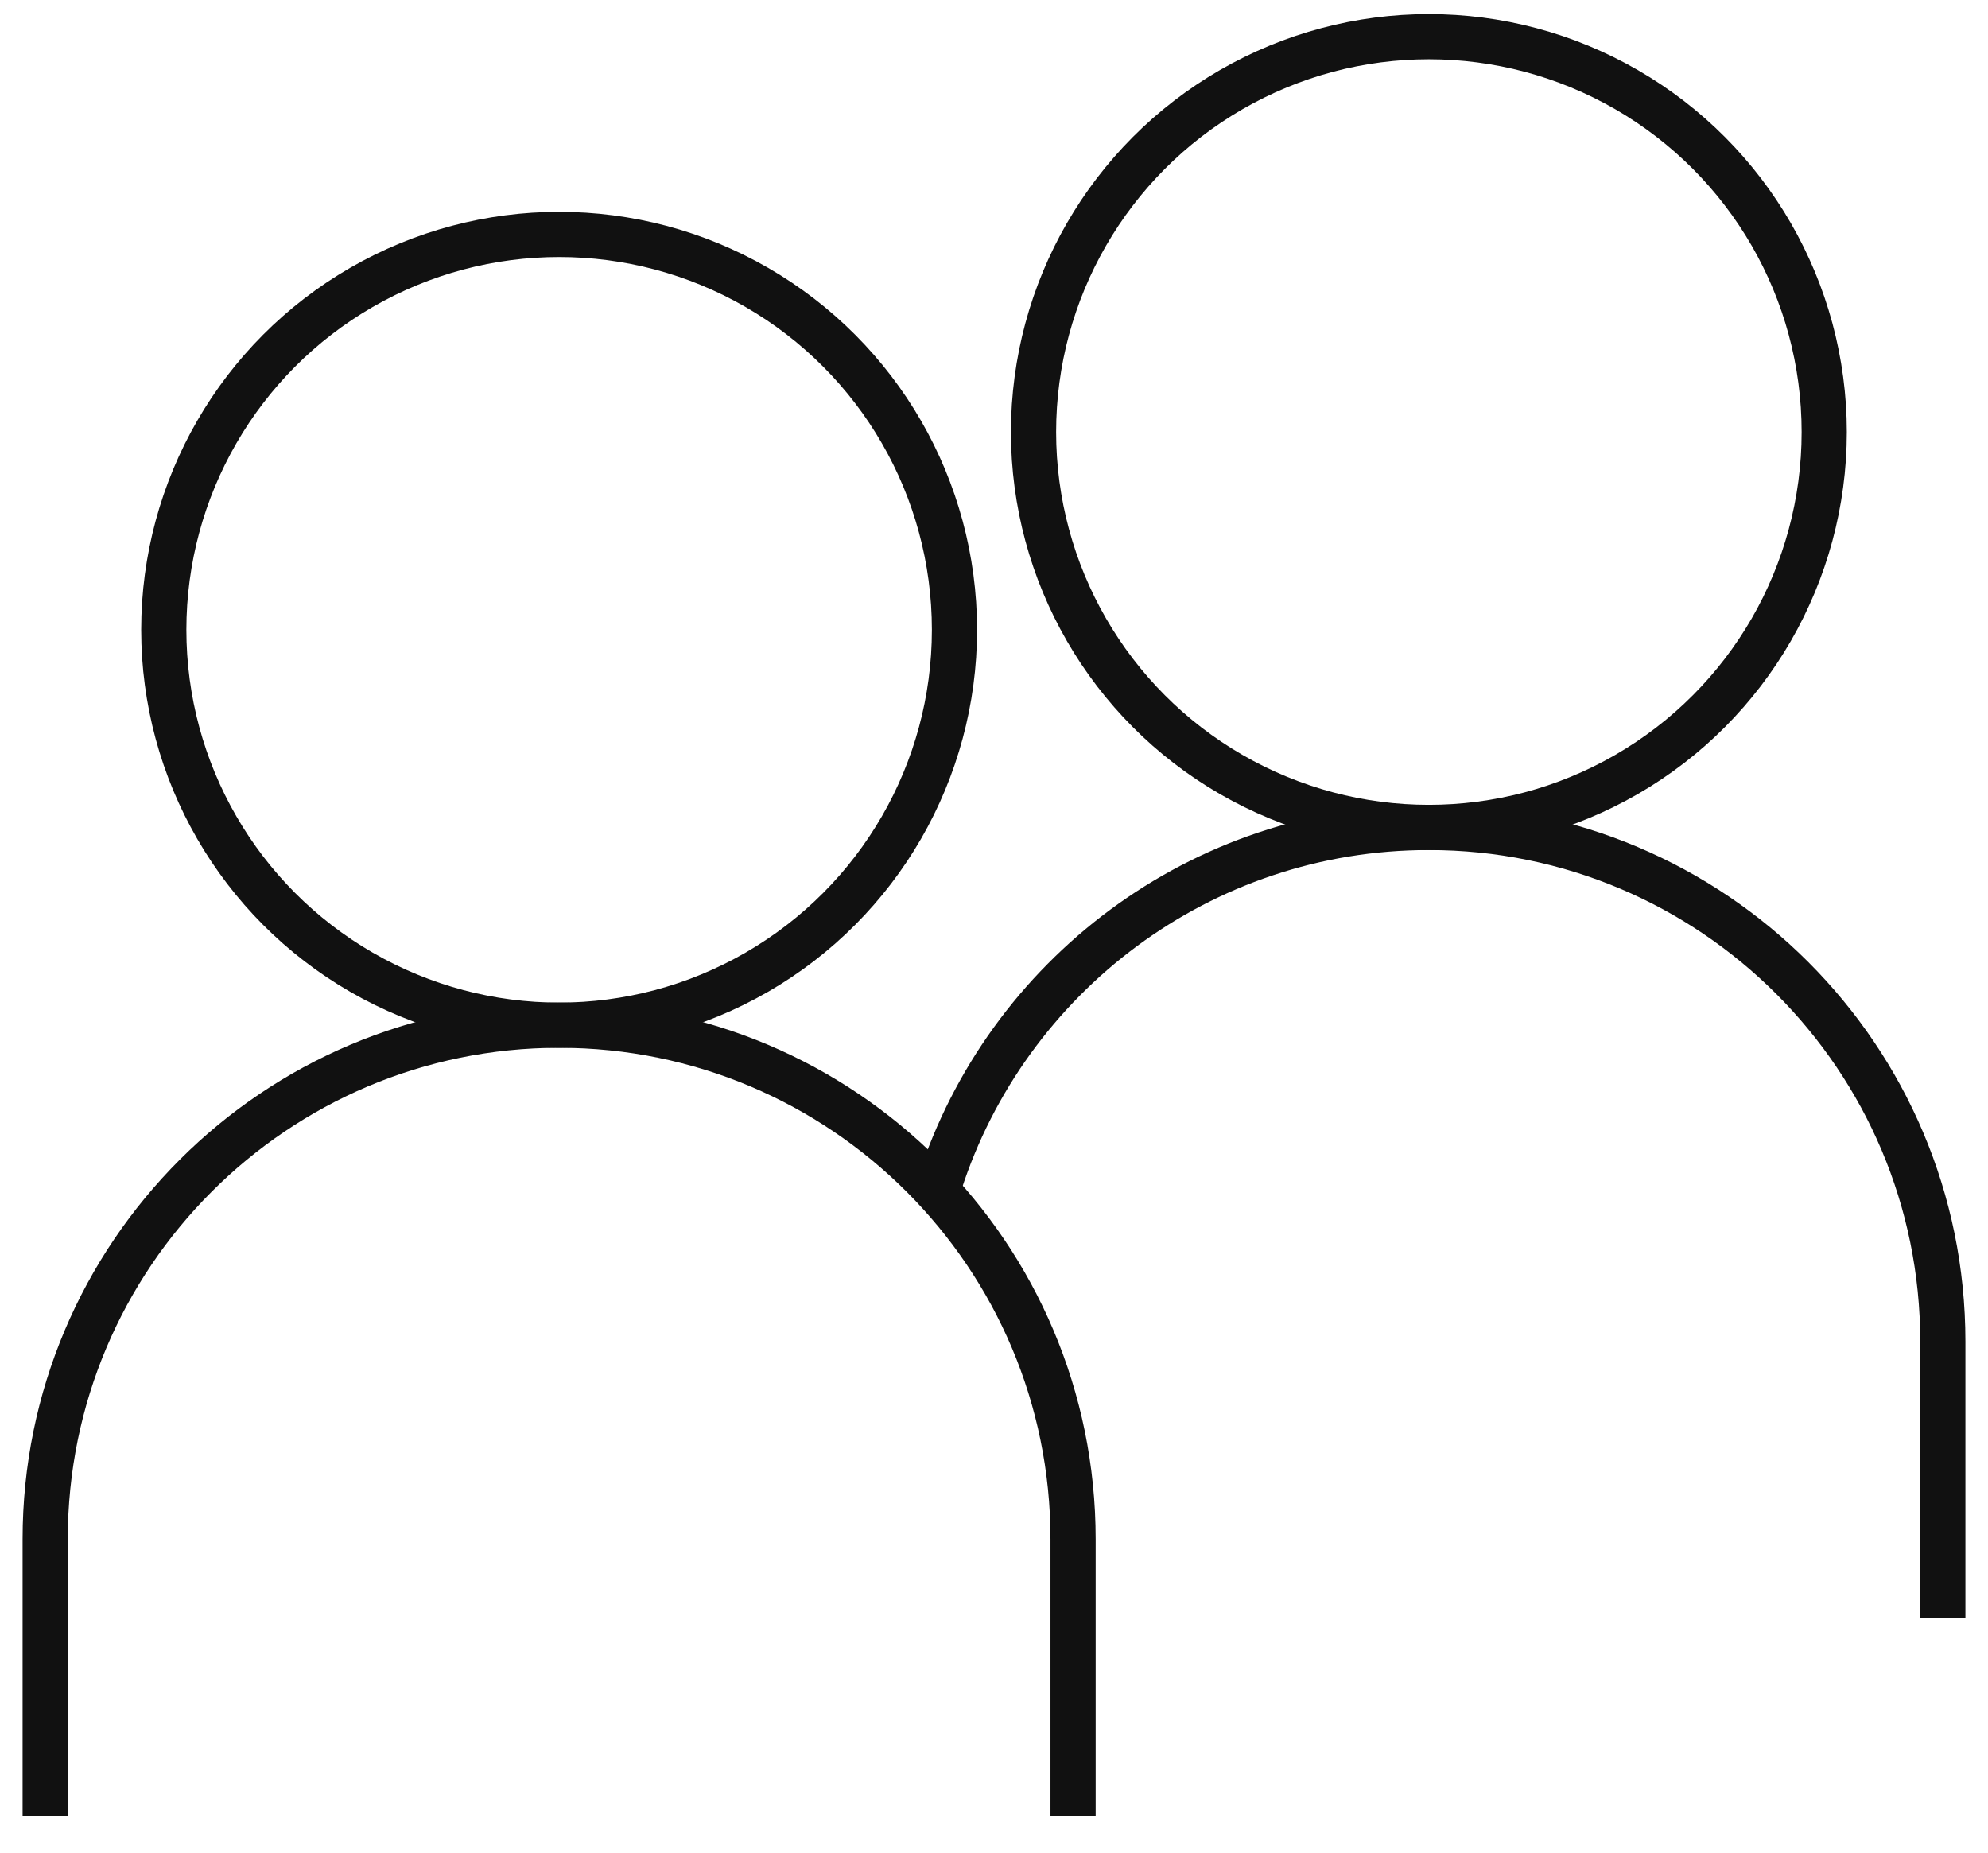
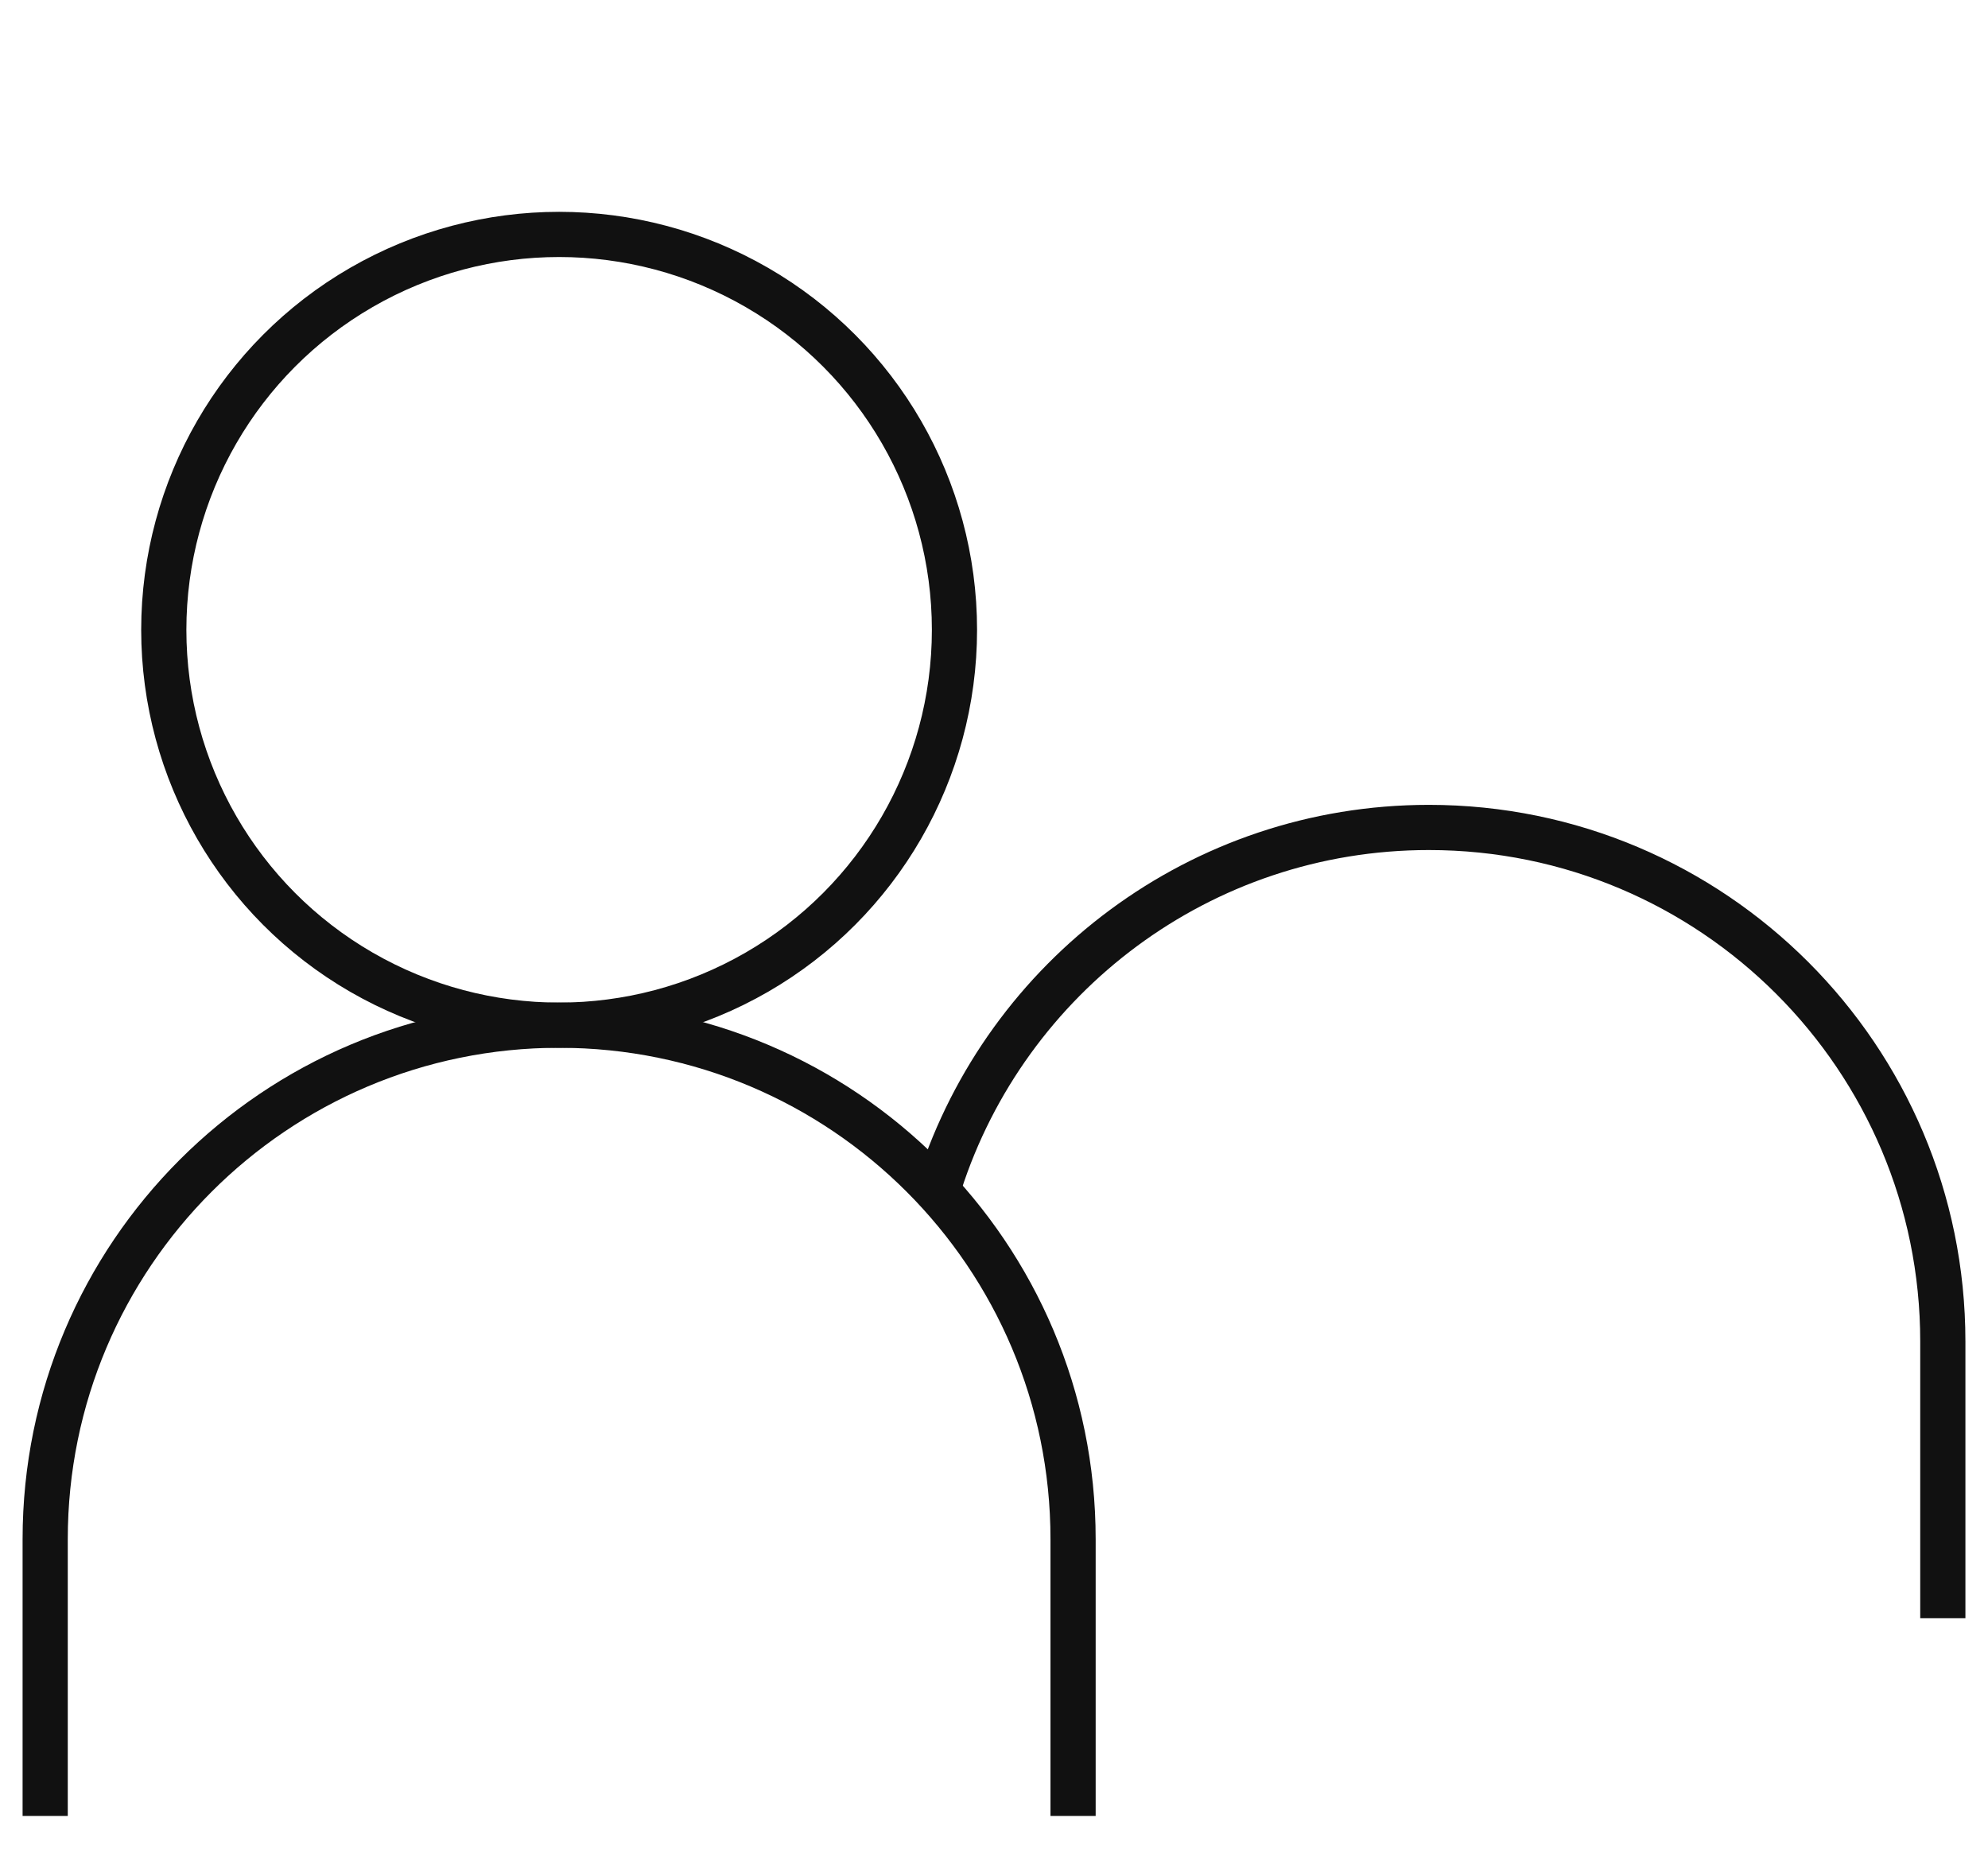
<svg xmlns="http://www.w3.org/2000/svg" width="44" height="41" viewBox="0 0 44 41" fill="none">
  <circle cx="12.375" cy="13.938" r="8.75" stroke="#111111" />
-   <path d="M23.75 40.188V34.062C23.75 27.78 18.657 22.688 12.375 22.688V22.688C6.093 22.688 1 27.78 1 34.062V40.188" stroke="#111111" />
-   <circle cx="31.625" cy="9.562" r="8.75" stroke="#111111" />
+   <path d="M23.75 40.188V34.062C23.75 27.78 18.657 22.688 12.375 22.688C6.093 22.688 1 27.78 1 34.062V40.188" stroke="#111111" />
  <path d="M43 35.812V29.688C43 23.405 37.907 18.312 31.625 18.312C26.564 18.312 22.275 21.618 20.799 26.188" stroke="#111111" />
</svg>